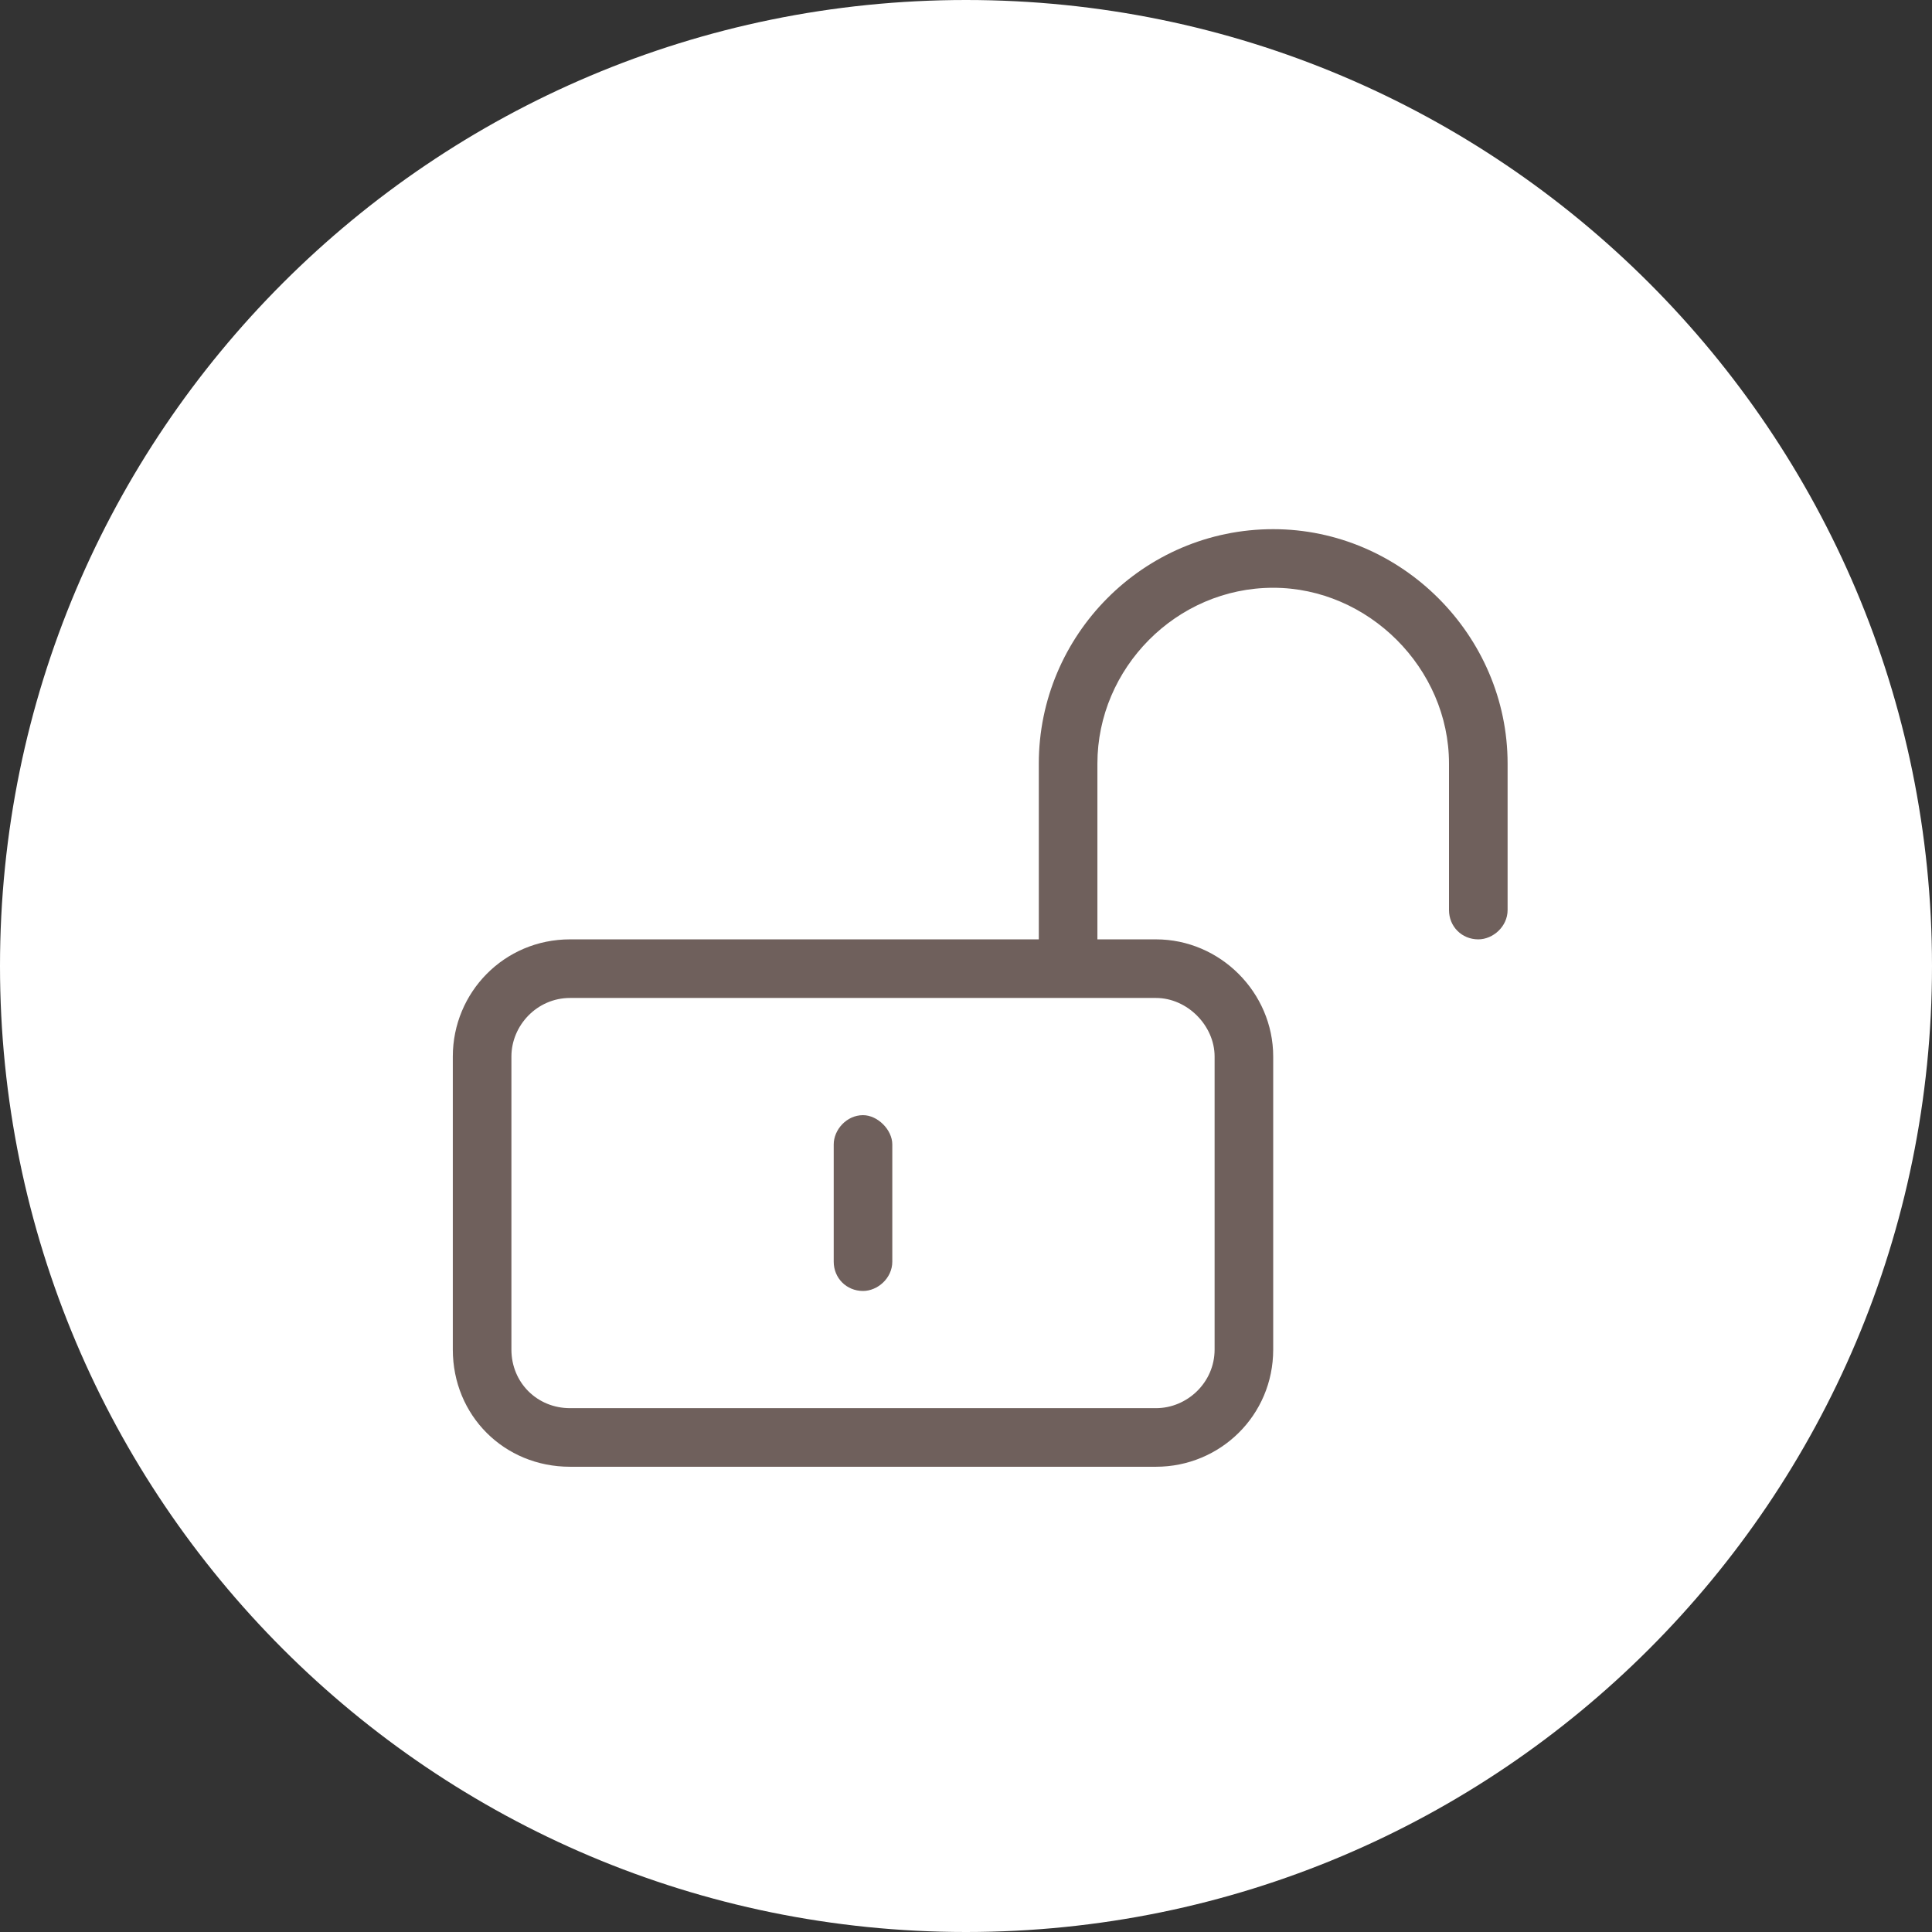
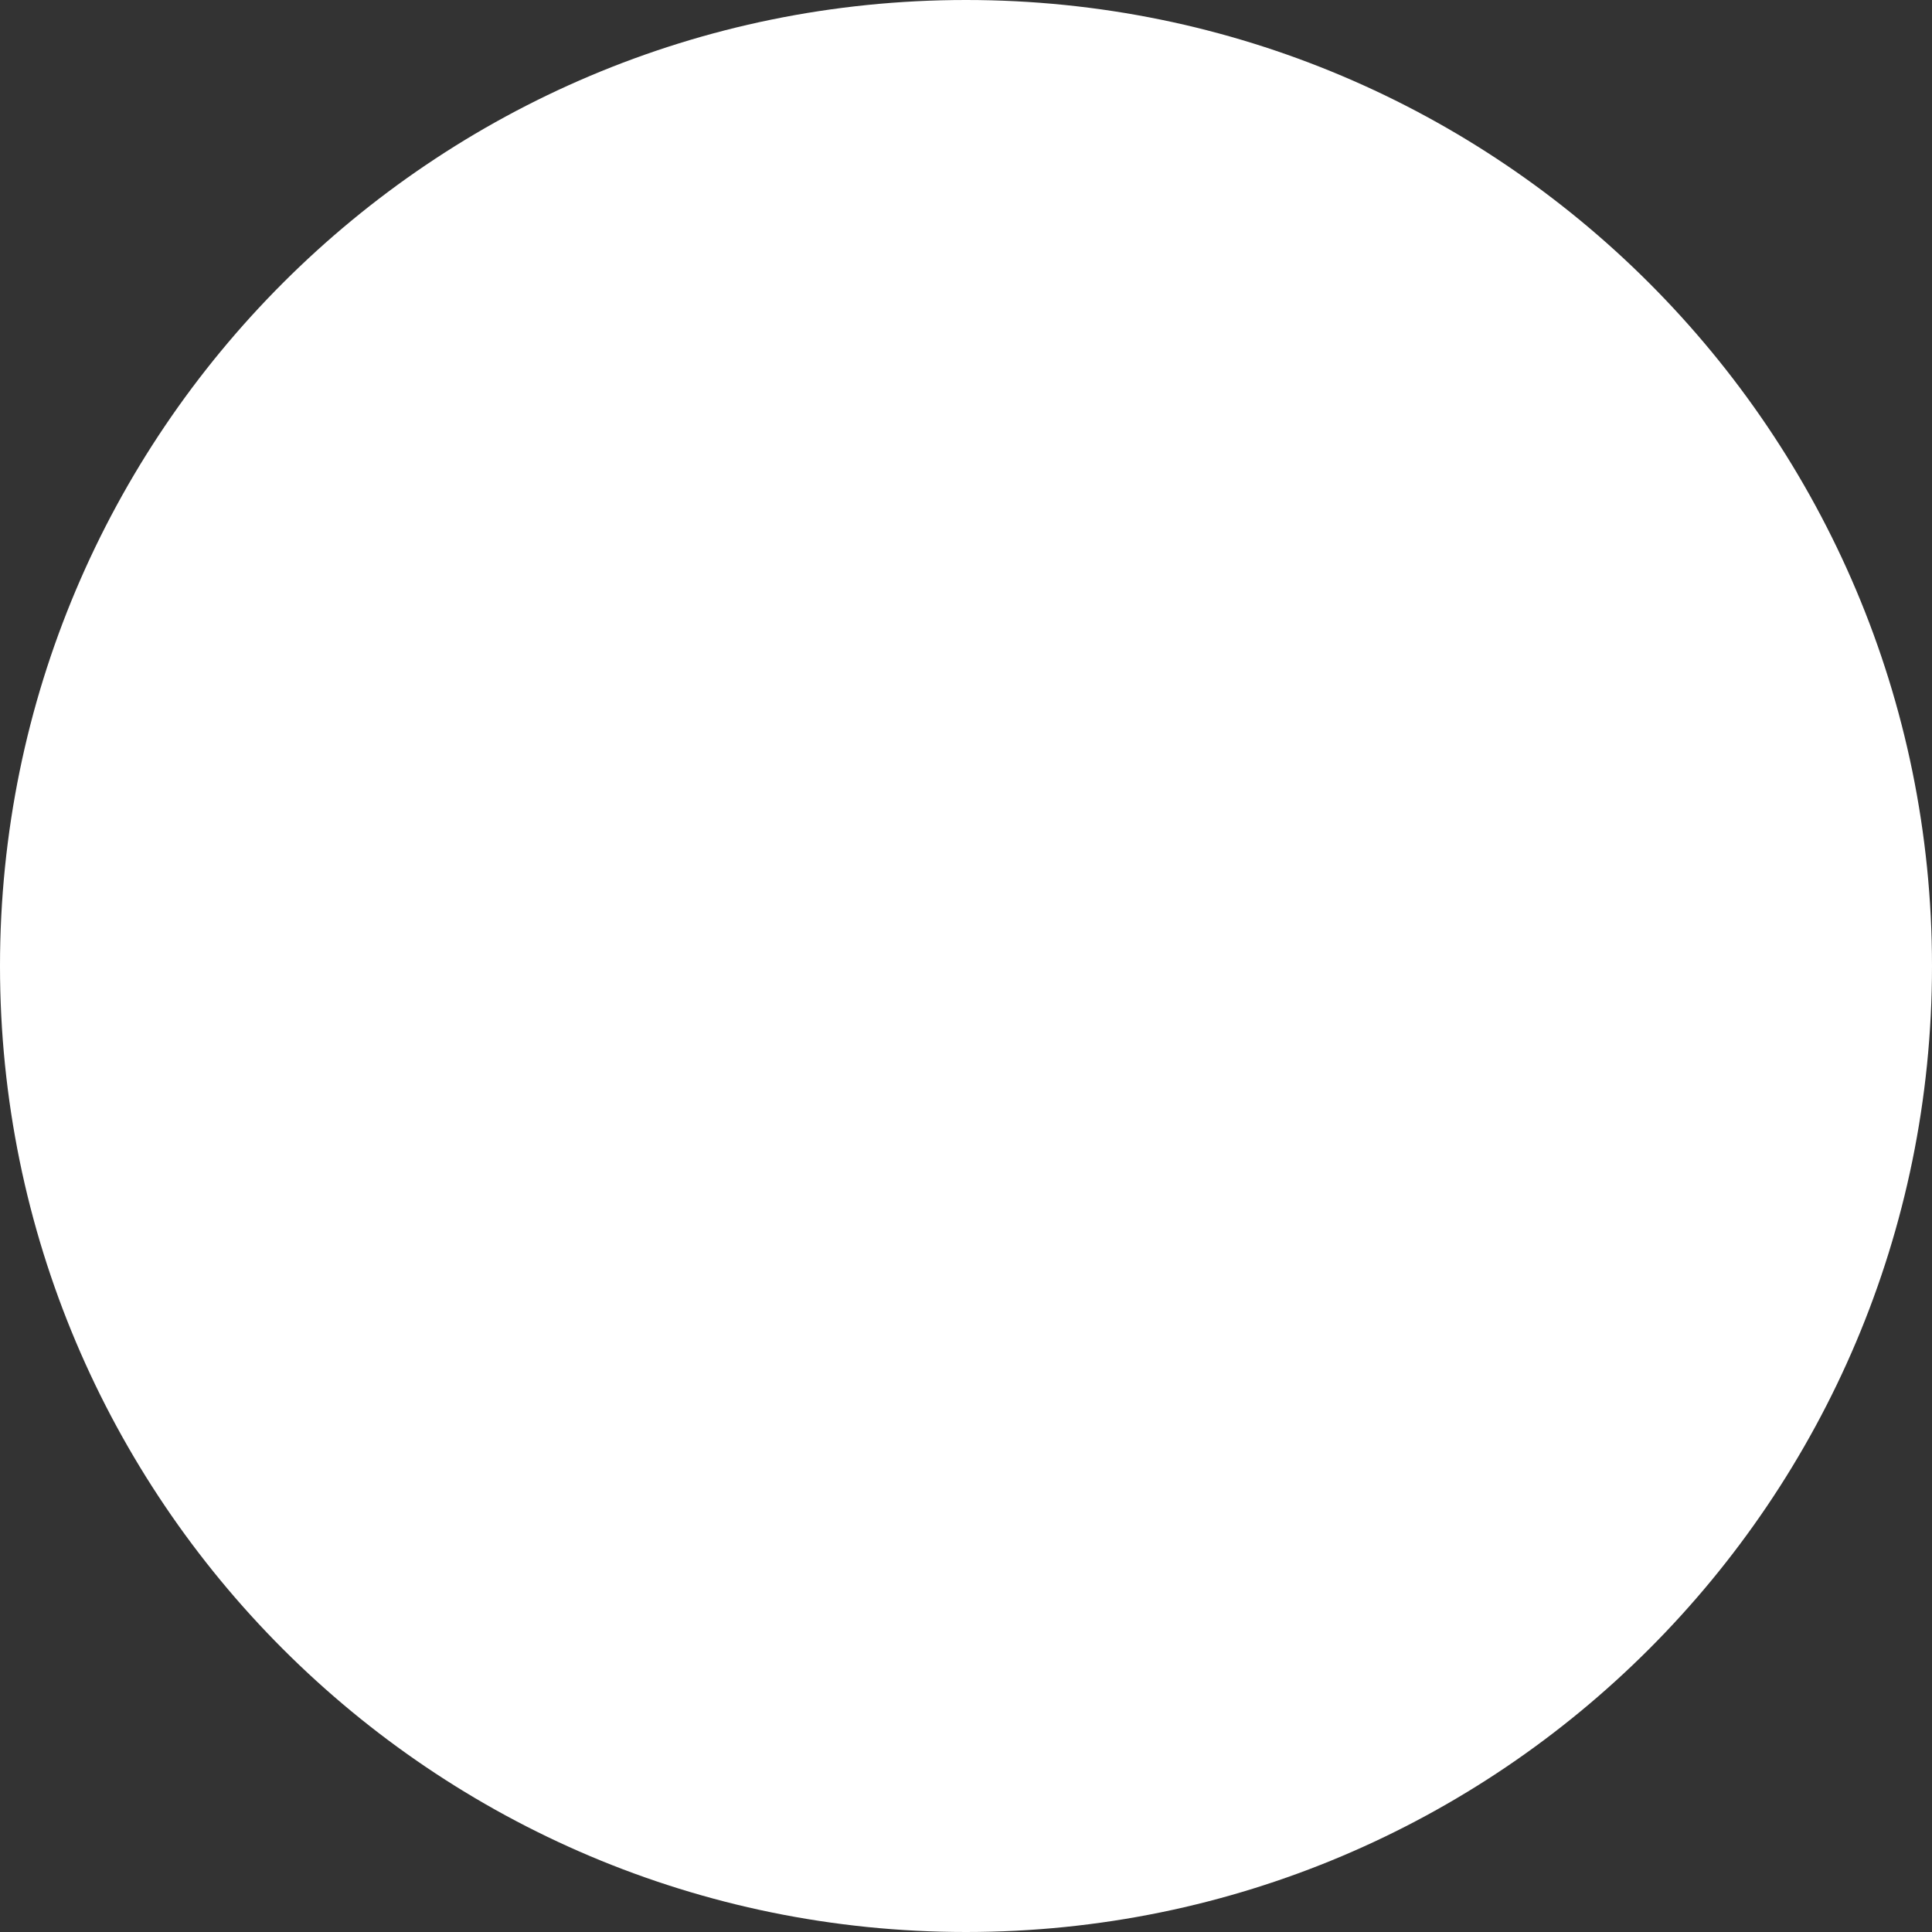
<svg xmlns="http://www.w3.org/2000/svg" width="136" height="136" viewBox="0 0 136 136" fill="none">
  <rect x="0" y="0" width="136" height="136" fill="#333333" stroke="none" />
  <path d="M68 136C105.555 136 136 105.555 136 68C136 30.445 105.555 0 68 0C30.445 0 0 30.445 0 68C0 105.555 30.445 136 68 136Z" fill="white" />
-   <path d="M89.625 37.25C80.473 37.25 73.125 44.727 73.125 53.75V66.125H40.125C35.484 66.125 31.875 69.863 31.875 74.375V95C31.875 99.641 35.484 103.25 40.125 103.25H81.375C85.887 103.25 89.625 99.641 89.625 95V74.375C89.625 69.863 85.887 66.125 81.375 66.125H77.25V53.75C77.25 47.047 82.793 41.375 89.625 41.375C96.328 41.375 102 47.047 102 53.75V64.062C102 65.223 102.902 66.125 104.062 66.125C105.094 66.125 106.125 65.223 106.125 64.062V53.75C106.125 44.727 98.648 37.25 89.625 37.25ZM81.375 70.25C83.566 70.25 85.5 72.184 85.5 74.375V95C85.5 97.32 83.566 99.125 81.375 99.125H40.125C37.805 99.125 36 97.32 36 95V74.375C36 72.184 37.805 70.25 40.125 70.25H81.375ZM60.75 90.875C61.781 90.875 62.812 89.973 62.812 88.812V80.562C62.812 79.531 61.781 78.5 60.75 78.5C59.59 78.5 58.688 79.531 58.688 80.562V88.812C58.688 89.973 59.59 90.875 60.75 90.875Z" fill="#6F605C" />
</svg>